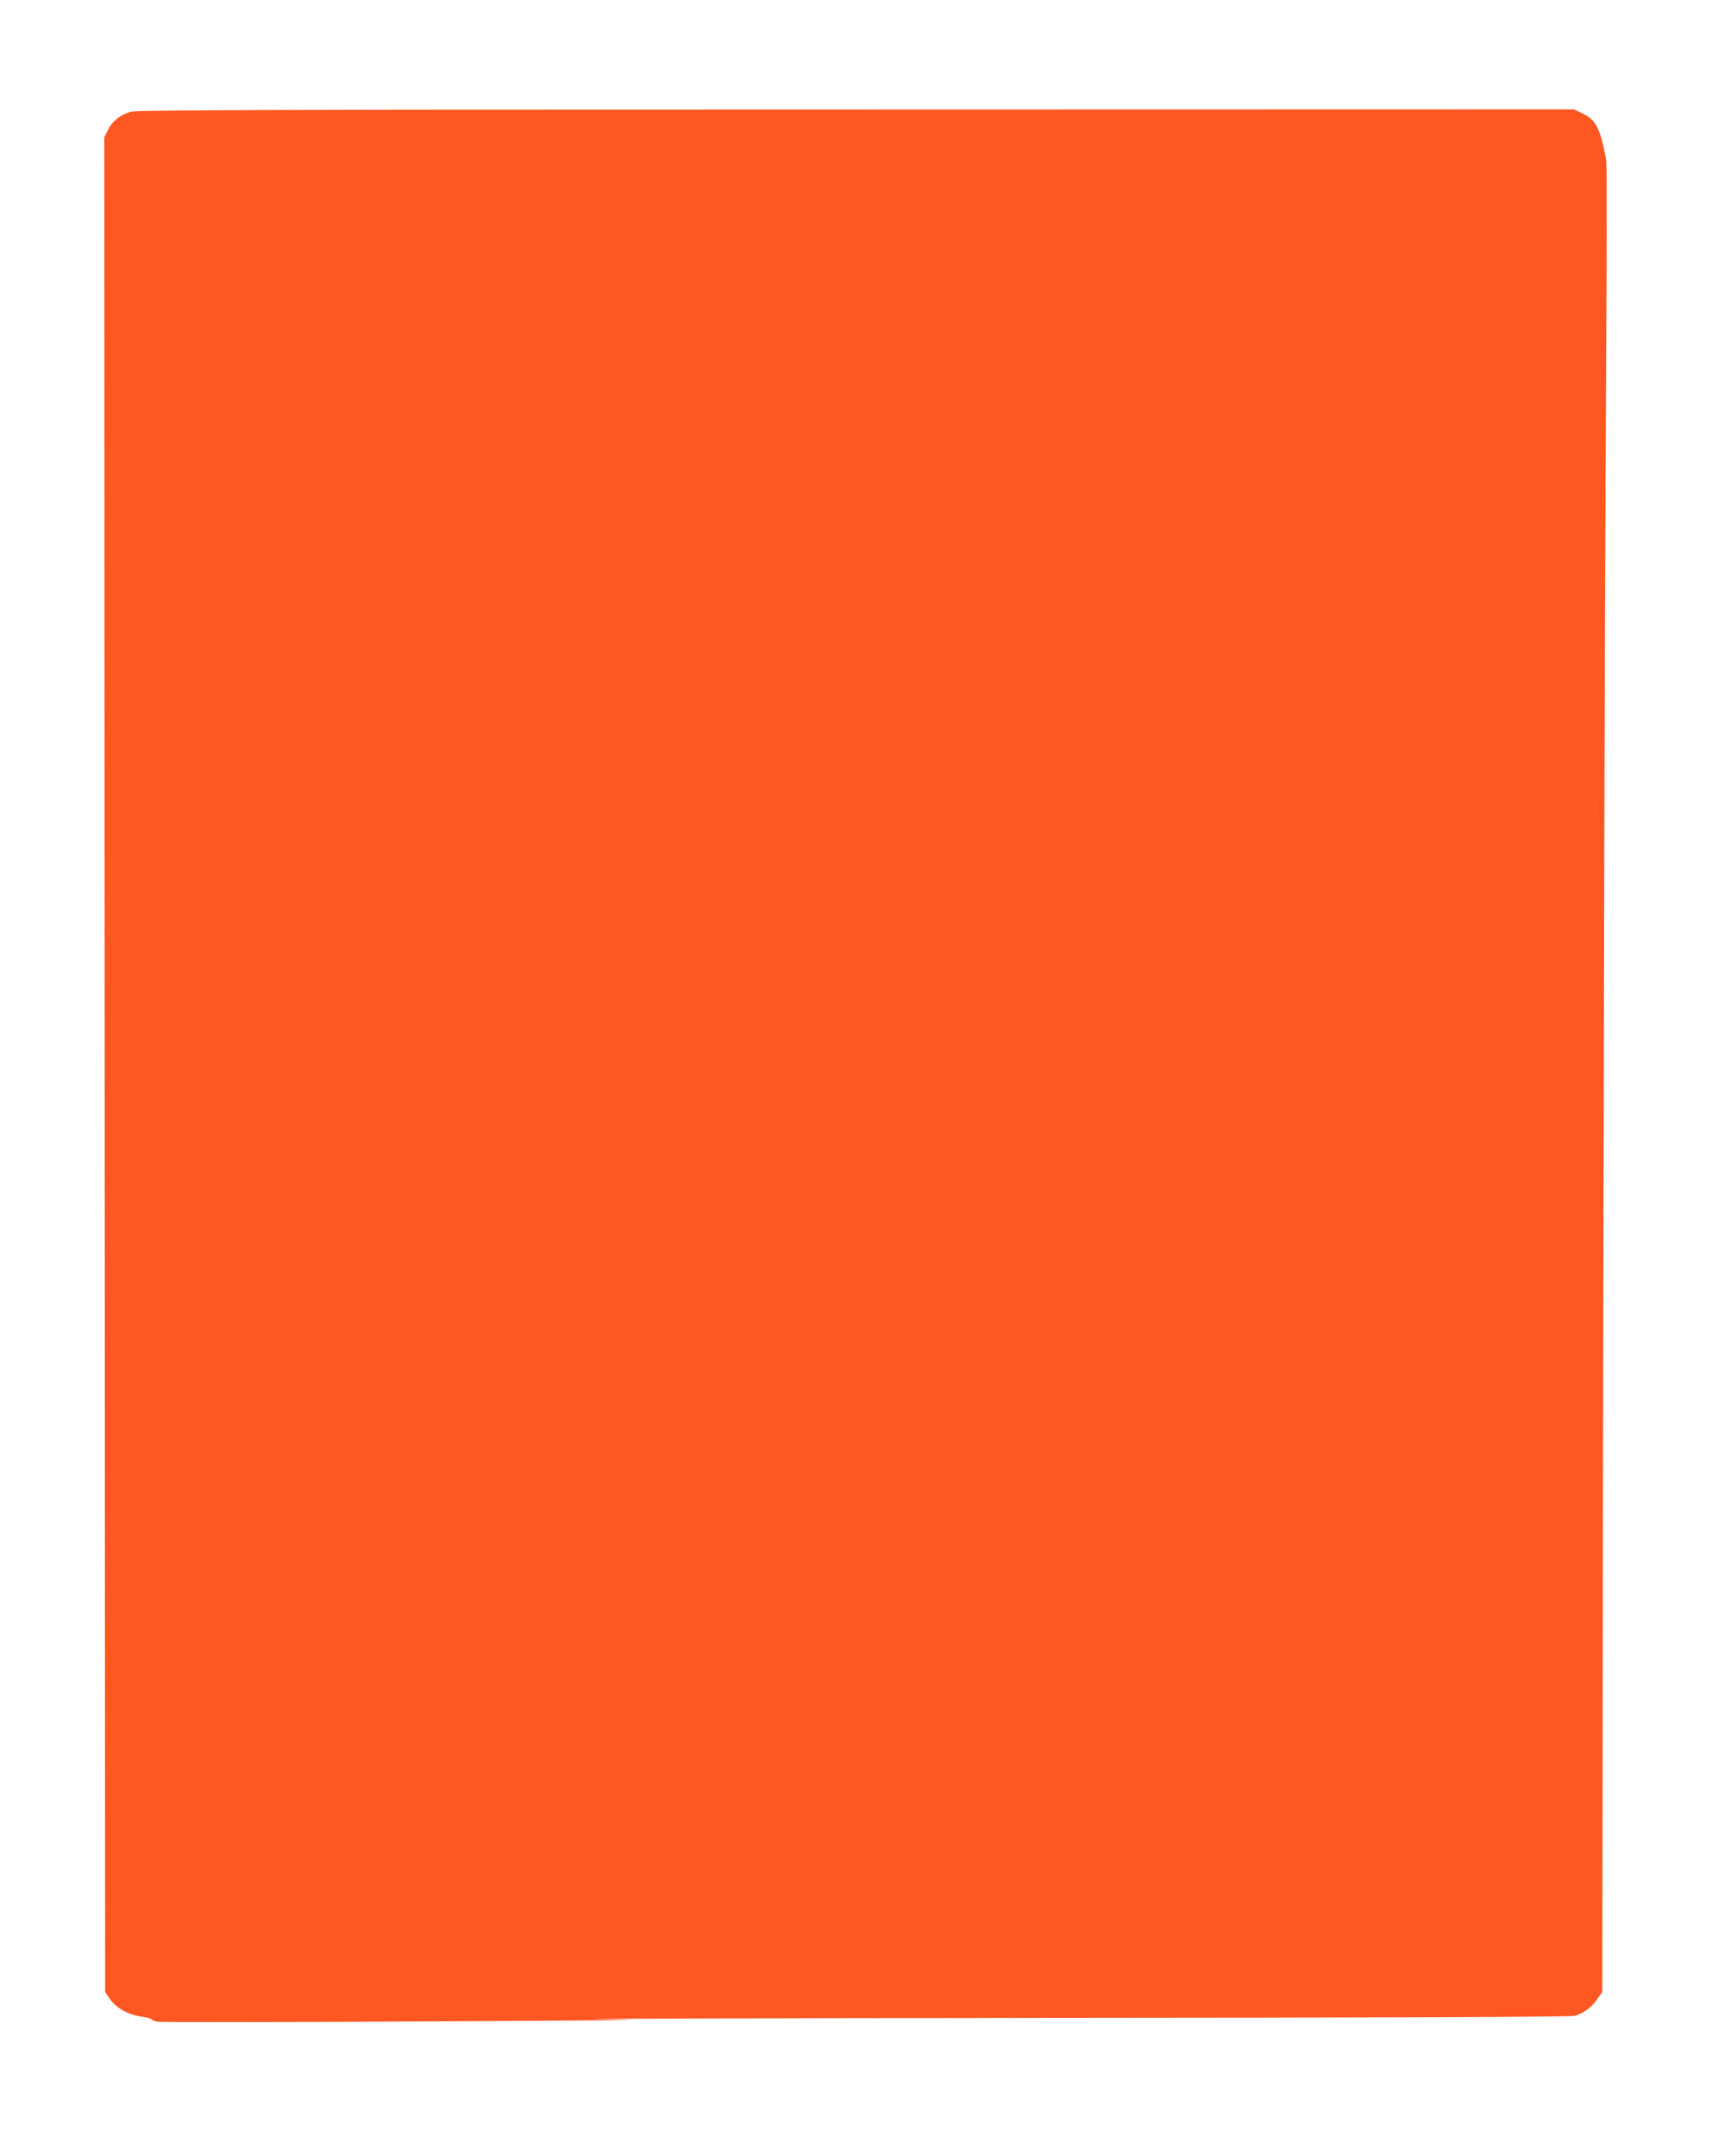
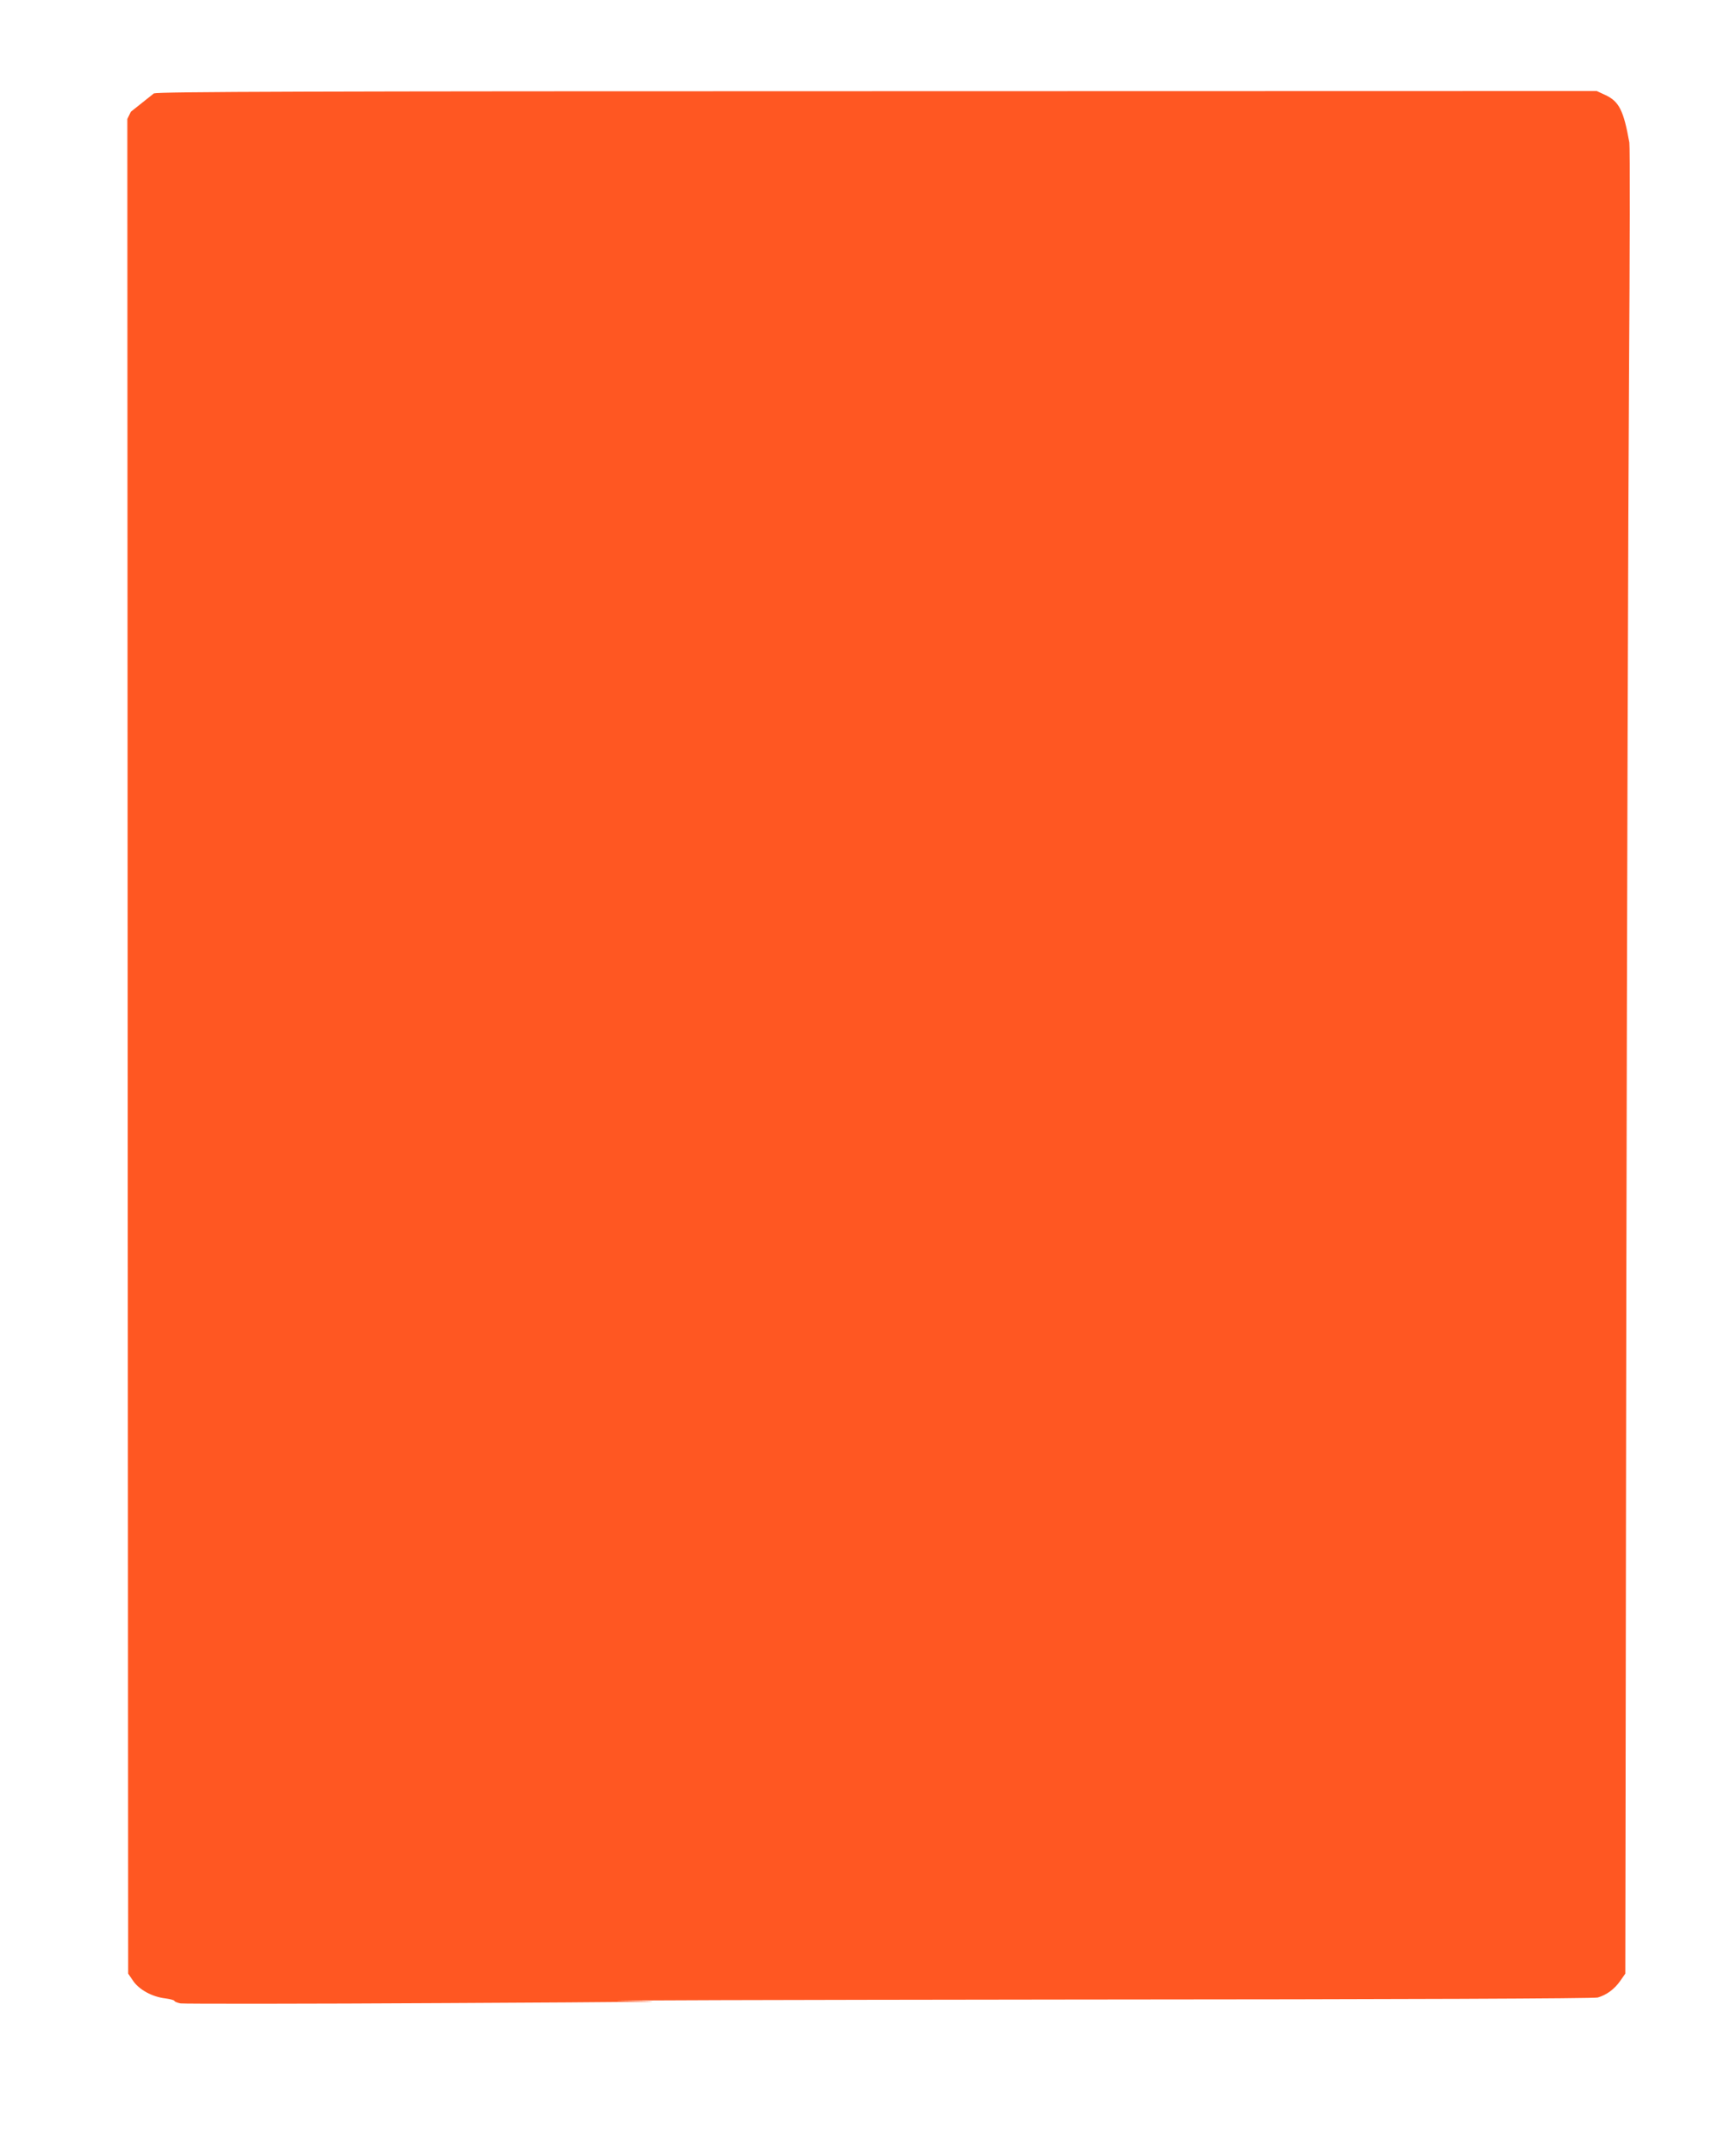
<svg xmlns="http://www.w3.org/2000/svg" version="1.0" width="1032pt" height="1280pt" viewBox="0 0 1032 1280" preserveAspectRatio="xMidYMid meet">
  <g transform="translate(0,1280) scale(0.1,-0.1)" fill="#ff5722" stroke="none">
-     <path d="M778 12136 c-62 -17 -111 -56 -137 -109 l-21 -43 2 -5511 3 -5511 30 -44 c36 -52 113 -94 190 -103 30 -4 55 -11 55 -15 0 -4 16 -11 36 -15 20 -3 737 -3 1593 2 1172 6 1430 9 1046 13 -280 3 899 6 2620 8 2059 1 3142 6 3166 12 52 15 99 49 134 99 l30 43 6 4066 c4 2237 11 4676 16 5421 5 745 6 1373 2 1395 -34 190 -61 244 -142 282 l-52 24 -4265 -1 c-3397 0 -4275 -3 -4312 -13z" />
+     <path d="M778 12136 l-21 -43 2 -5511 3 -5511 30 -44 c36 -52 113 -94 190 -103 30 -4 55 -11 55 -15 0 -4 16 -11 36 -15 20 -3 737 -3 1593 2 1172 6 1430 9 1046 13 -280 3 899 6 2620 8 2059 1 3142 6 3166 12 52 15 99 49 134 99 l30 43 6 4066 c4 2237 11 4676 16 5421 5 745 6 1373 2 1395 -34 190 -61 244 -142 282 l-52 24 -4265 -1 c-3397 0 -4275 -3 -4312 -13z" />
  </g>
</svg>